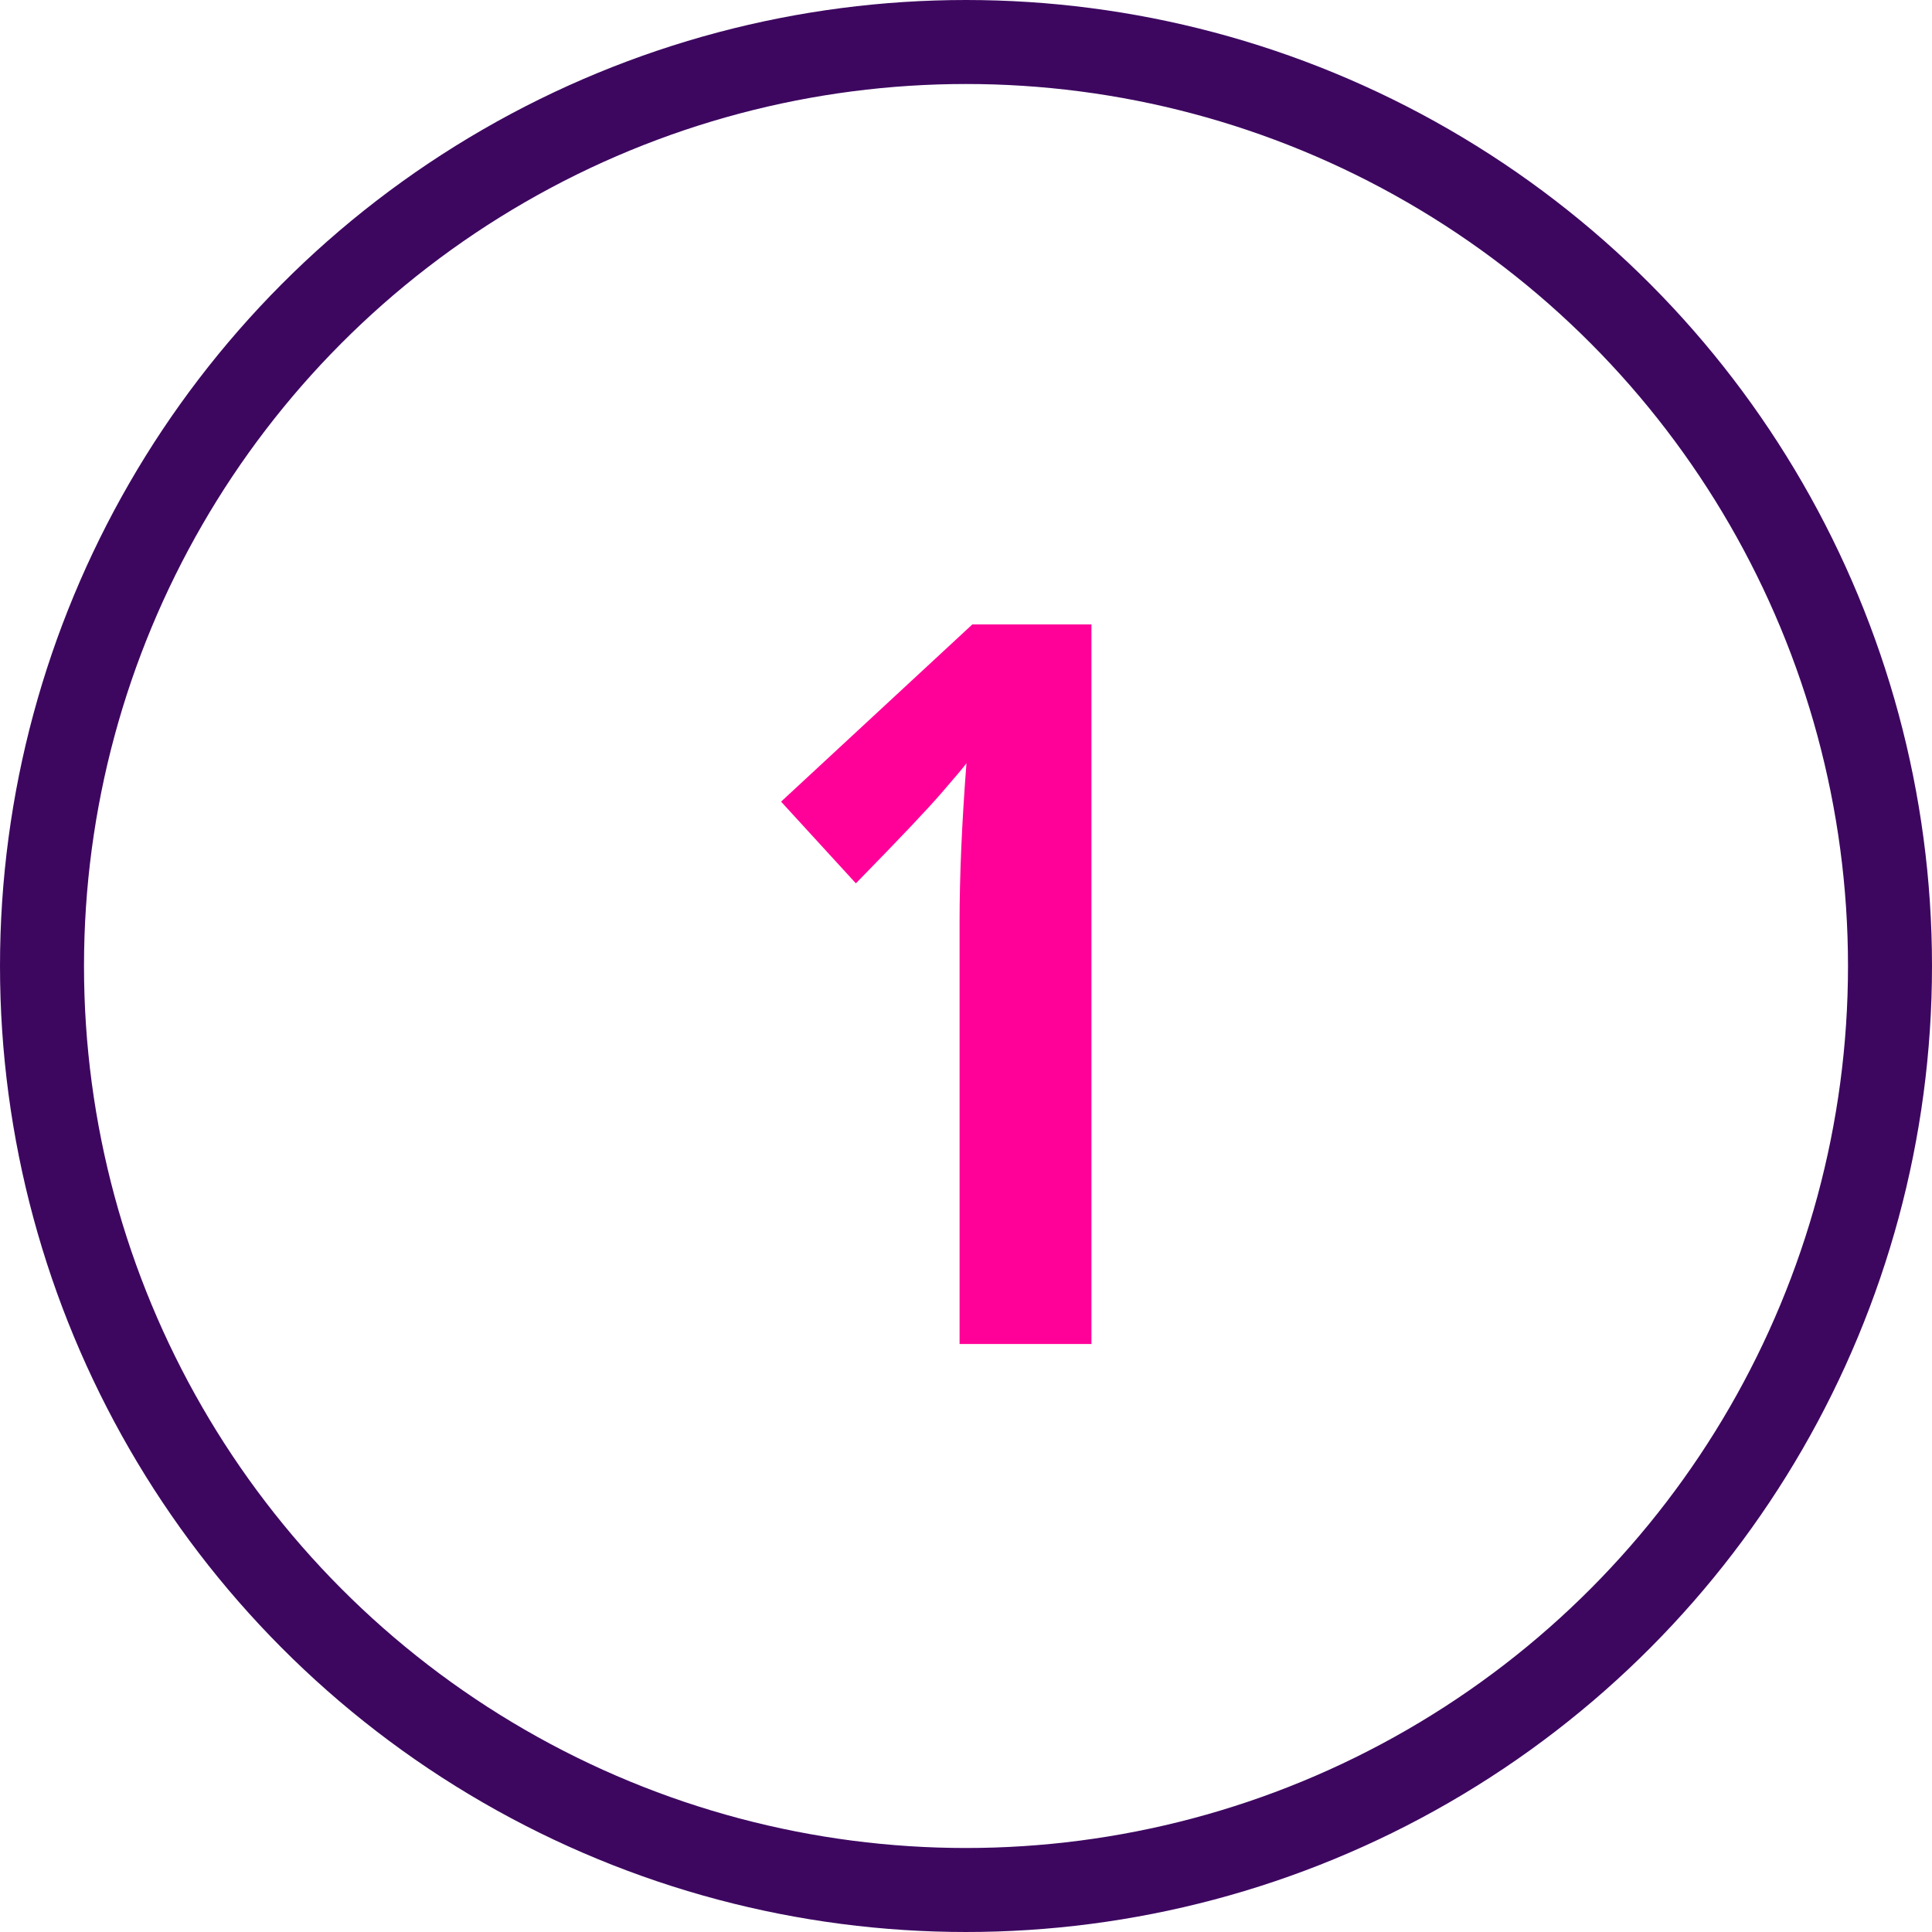
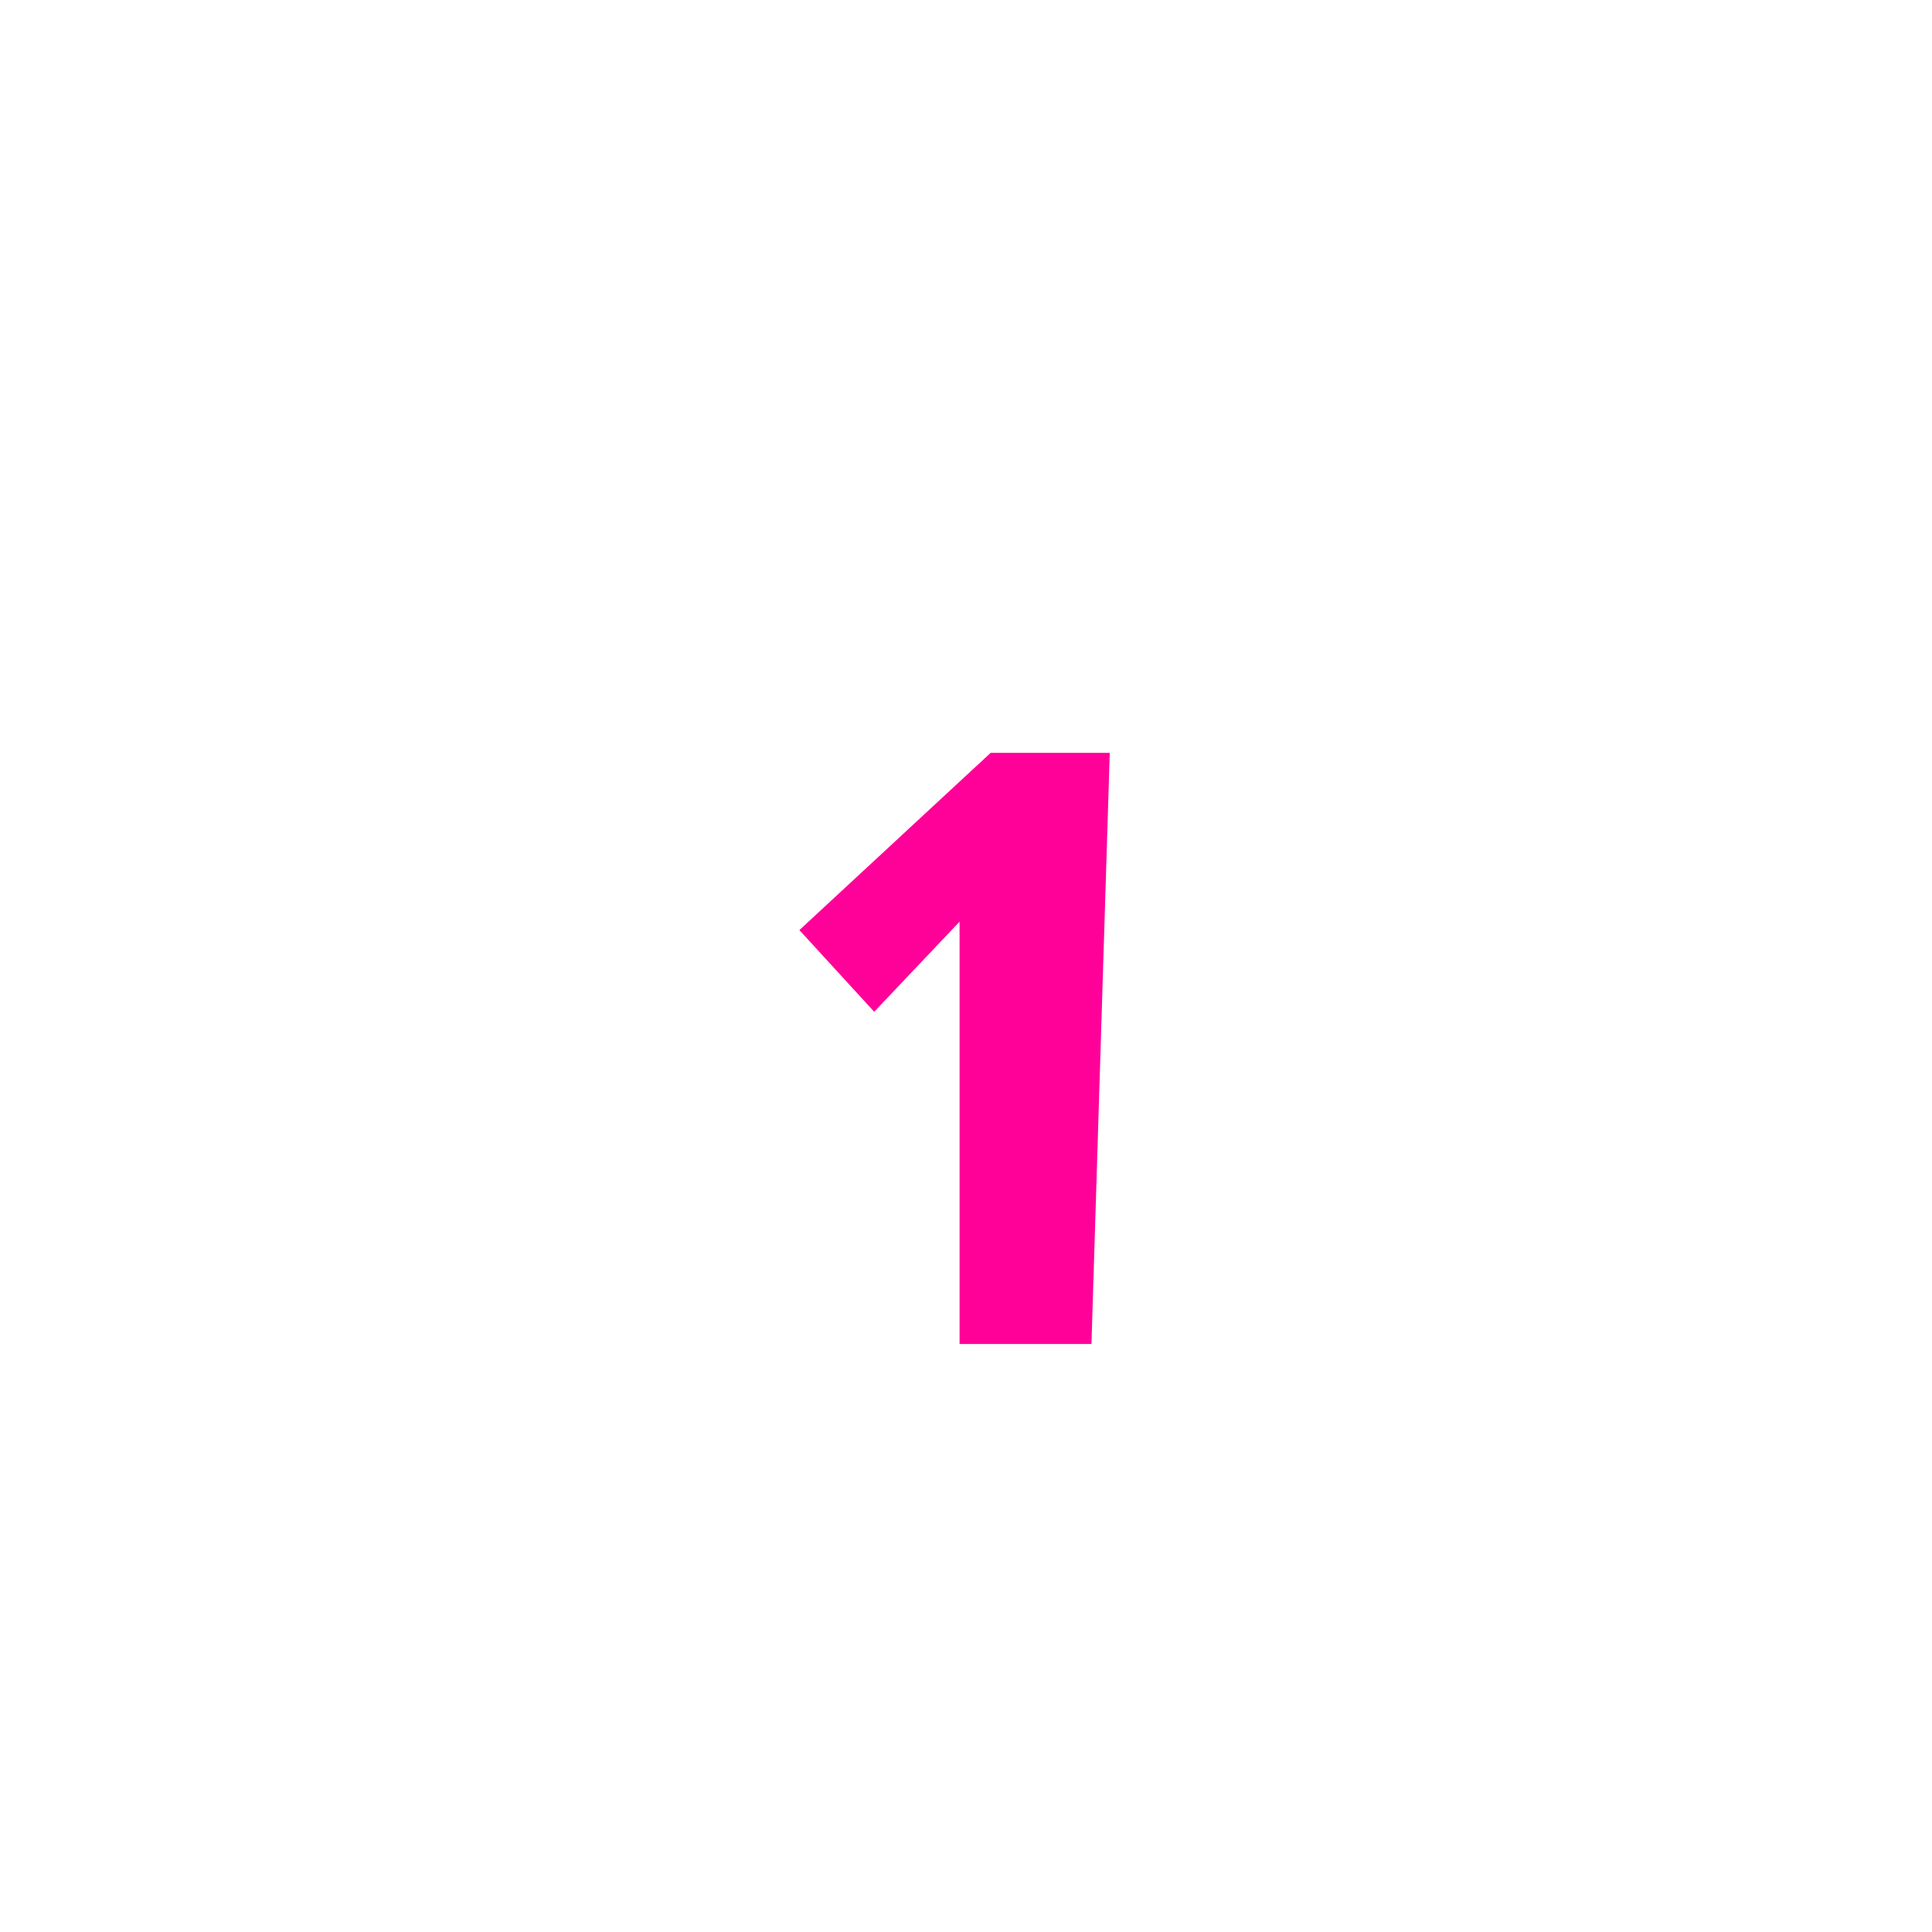
<svg xmlns="http://www.w3.org/2000/svg" width="46" height="46" viewBox="0 0 46 46">
  <g id="Group_127073" data-name="Group 127073" transform="translate(-873 -658)">
    <g id="Ellipse_3122" fill="none" stroke="#3d0760" stroke-width="2" data-name="Ellipse 3122" transform="translate(873 658)">
-       <circle cx="23" cy="23" r="23" stroke="none" />
-       <circle cx="23" cy="23" r="22" fill="none" />
-     </g>
-     <path id="Path_383685" fill="#ff0199" d="M2.988 0h-3.14v-10.055q0-1.641.164-3.773-.082.117-.6.715t-2.033 2.145l-1.781-1.945 4.554-4.22h2.836Z" data-name="Path 383685" transform="translate(895.999 690)" />
+       </g>
+     <path id="Path_383685" fill="#ff0199" d="M2.988 0h-3.14v-10.055t-2.033 2.145l-1.781-1.945 4.554-4.22h2.836Z" data-name="Path 383685" transform="translate(895.999 690)" />
  </g>
</svg>